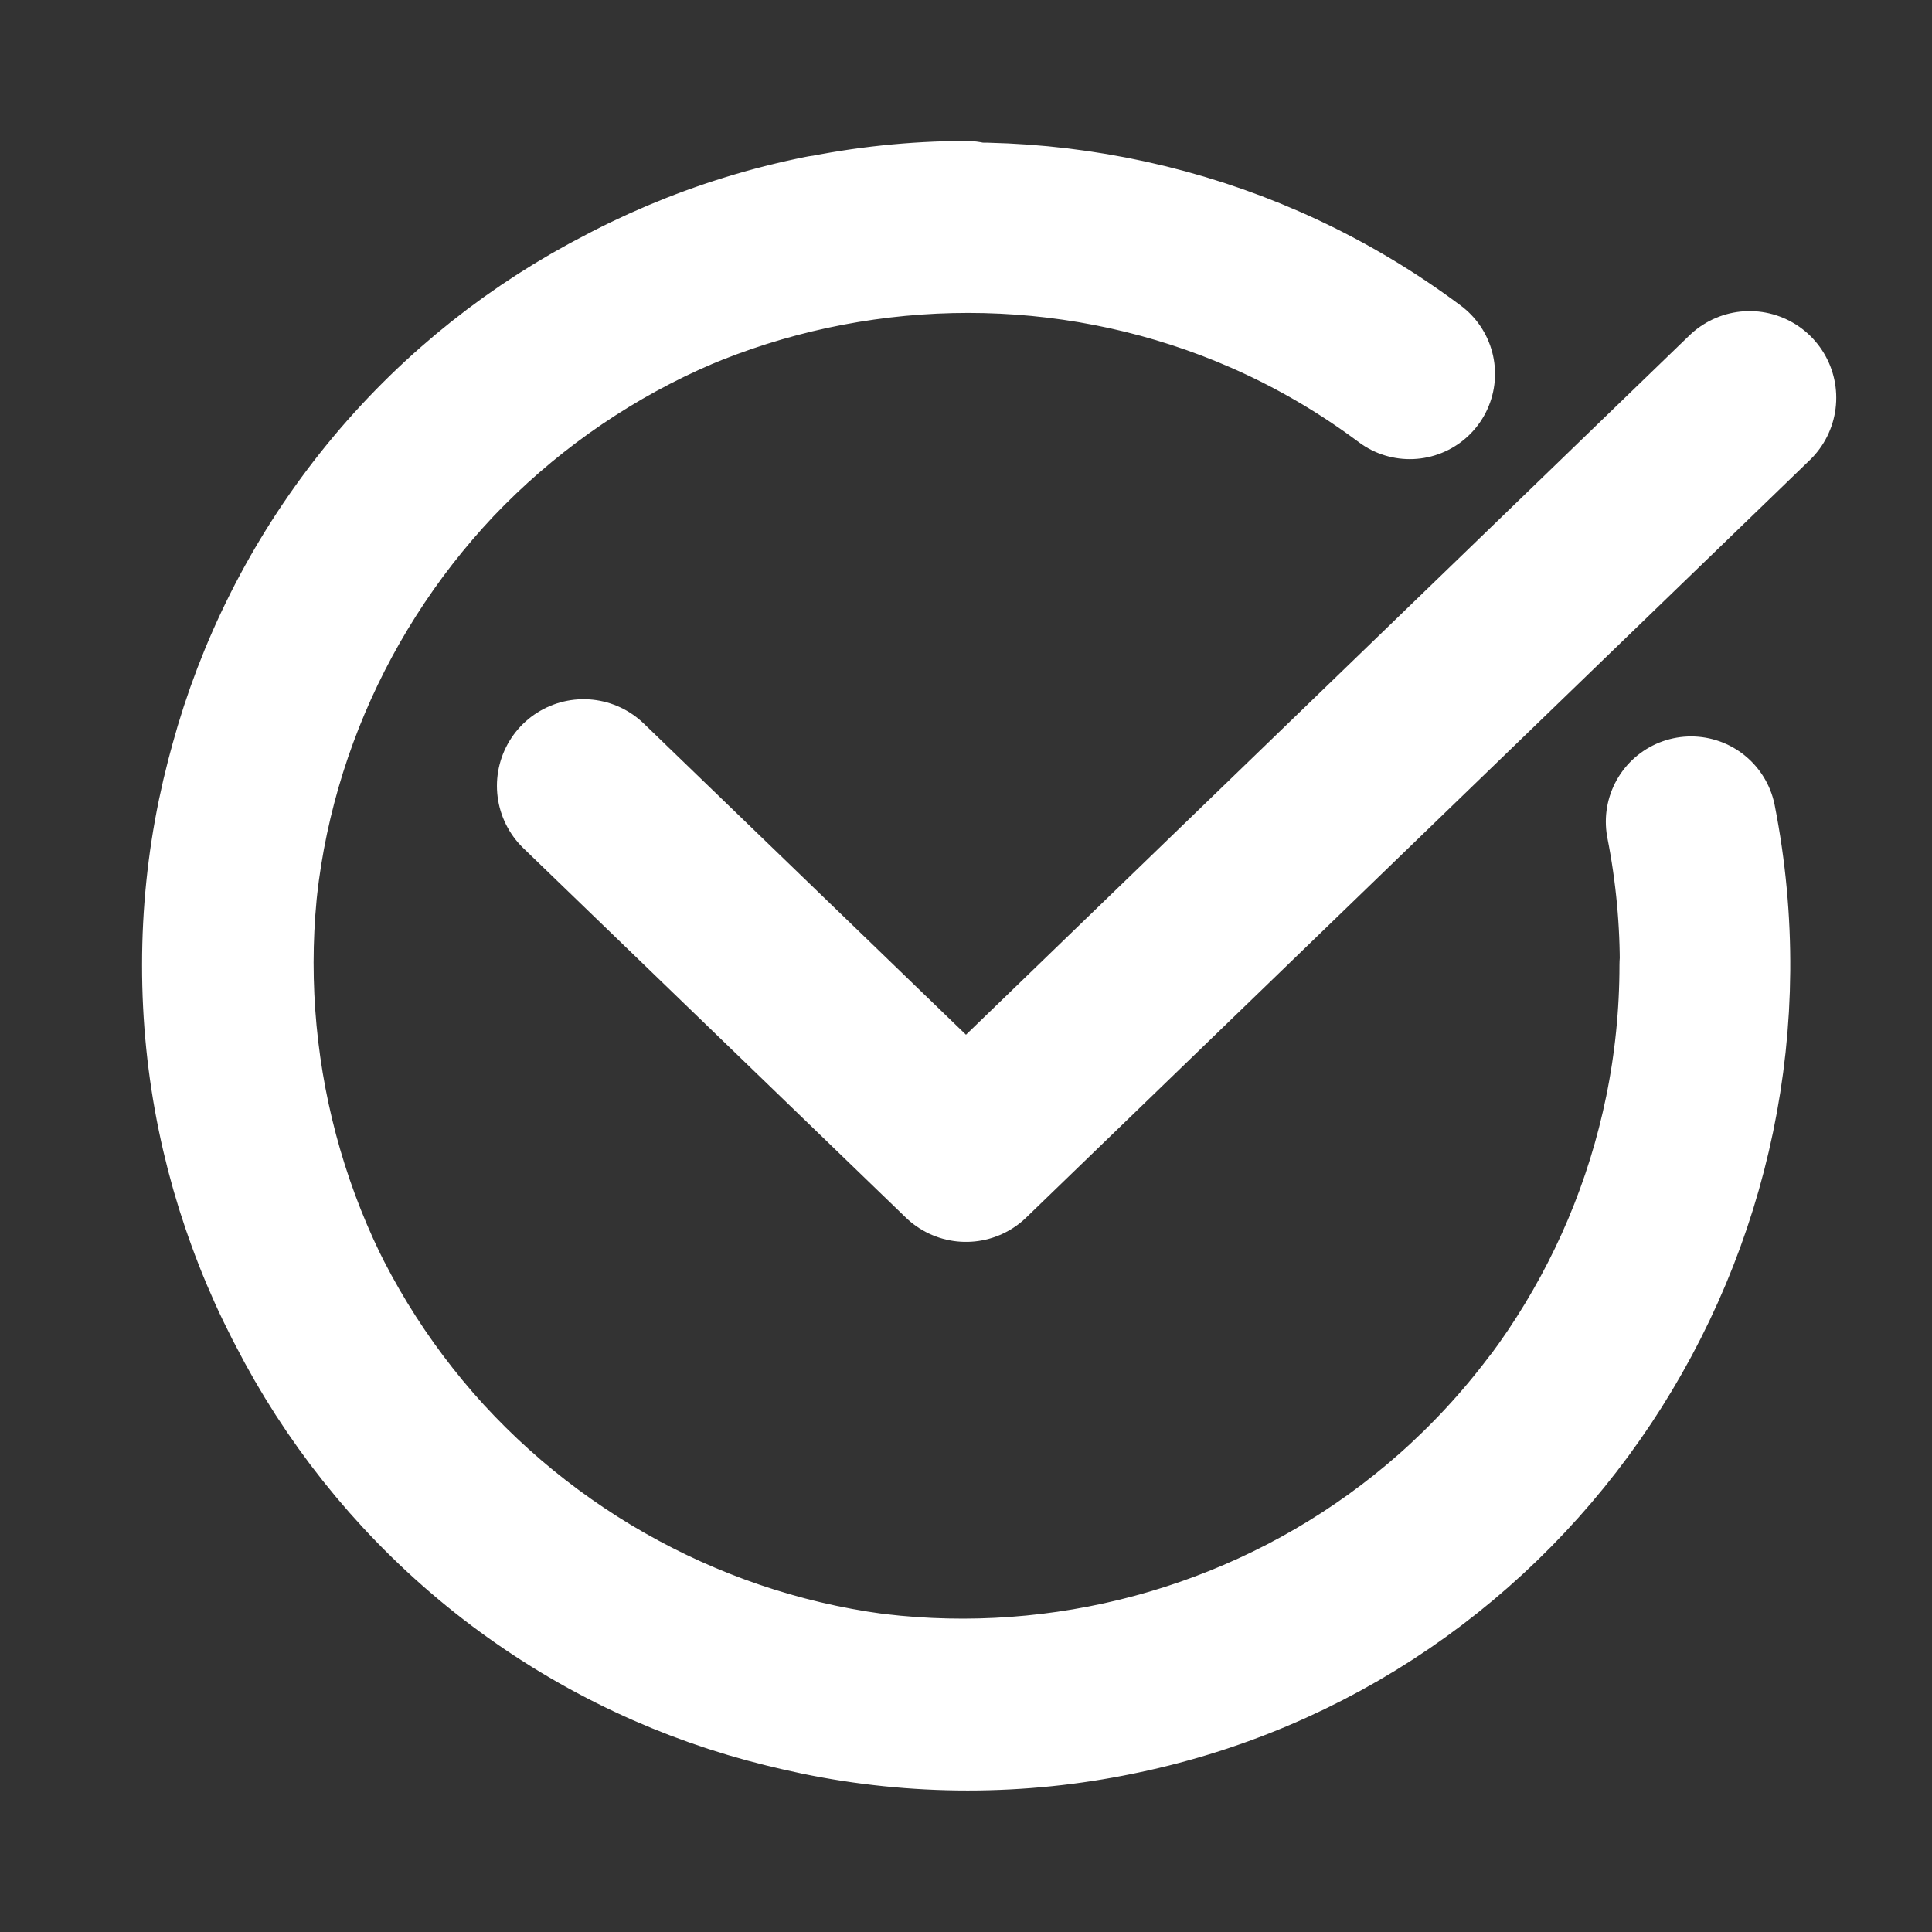
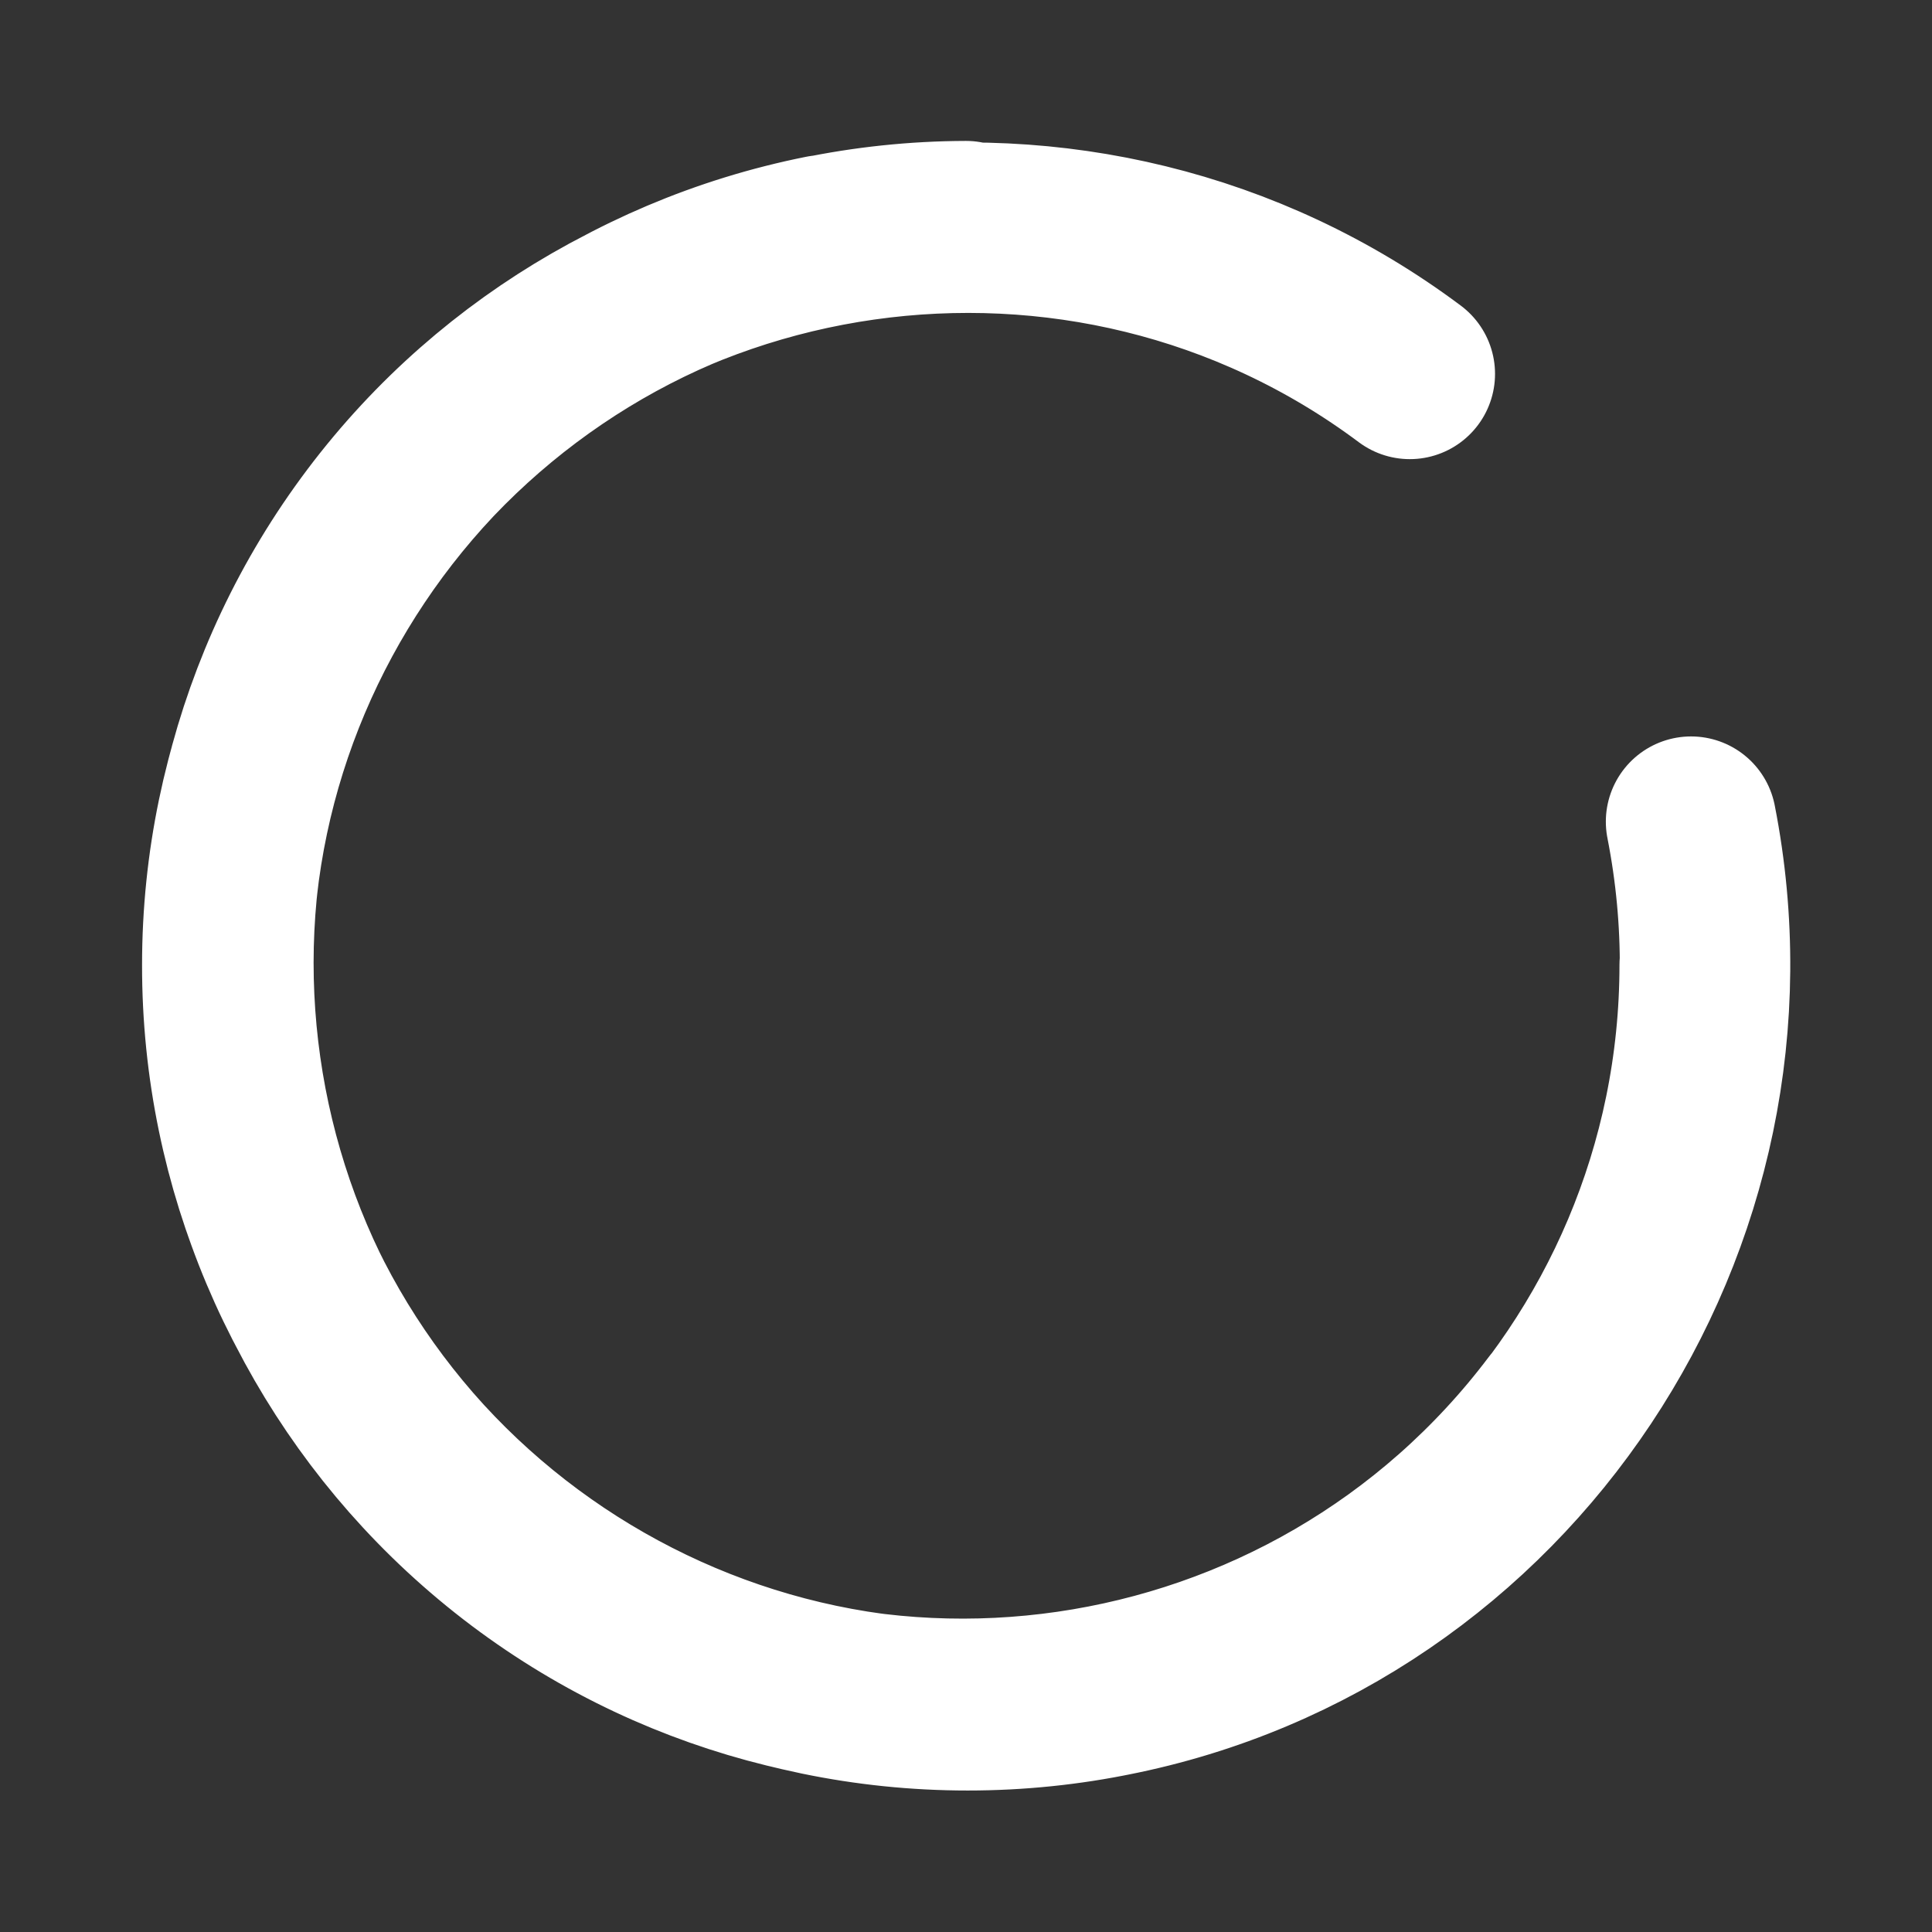
<svg xmlns="http://www.w3.org/2000/svg" id="a" viewBox="0 0 34 34">
  <rect x="0" y="0" width="34" height="34" fill="#333333" stroke="none" />
-   <polyline points="30.79 7 17 20.33 10.27 13.83" style="fill:none; stroke:#fff; stroke-linecap:round; stroke-linejoin:round; stroke-width:3.05px;" />
  <path d="m30,16.98c0,7.16-5.82,13.03-12.97,13.03-7.15,0-13.04-5.88-13.03-13.03,0-7.12,5.87-12.98,13-13m7.81,2.6c-5.71-4.27-13.92-3.1-18.2,2.58-4.3,5.71-3.12,13.95,2.59,18.25,5.71,4.29,13.89,3.09,18.2-2.63M14.48,4.23c-7,1.4-11.6,8.29-10.23,15.27,1.38,7.02,8.3,11.64,15.31,10.26,7.01-1.38,11.58-8.28,10.2-15.3" style="fill:none; stroke:#fff; stroke-linecap:round; stroke-miterlimit:10; stroke-width:3px;" />
</svg>